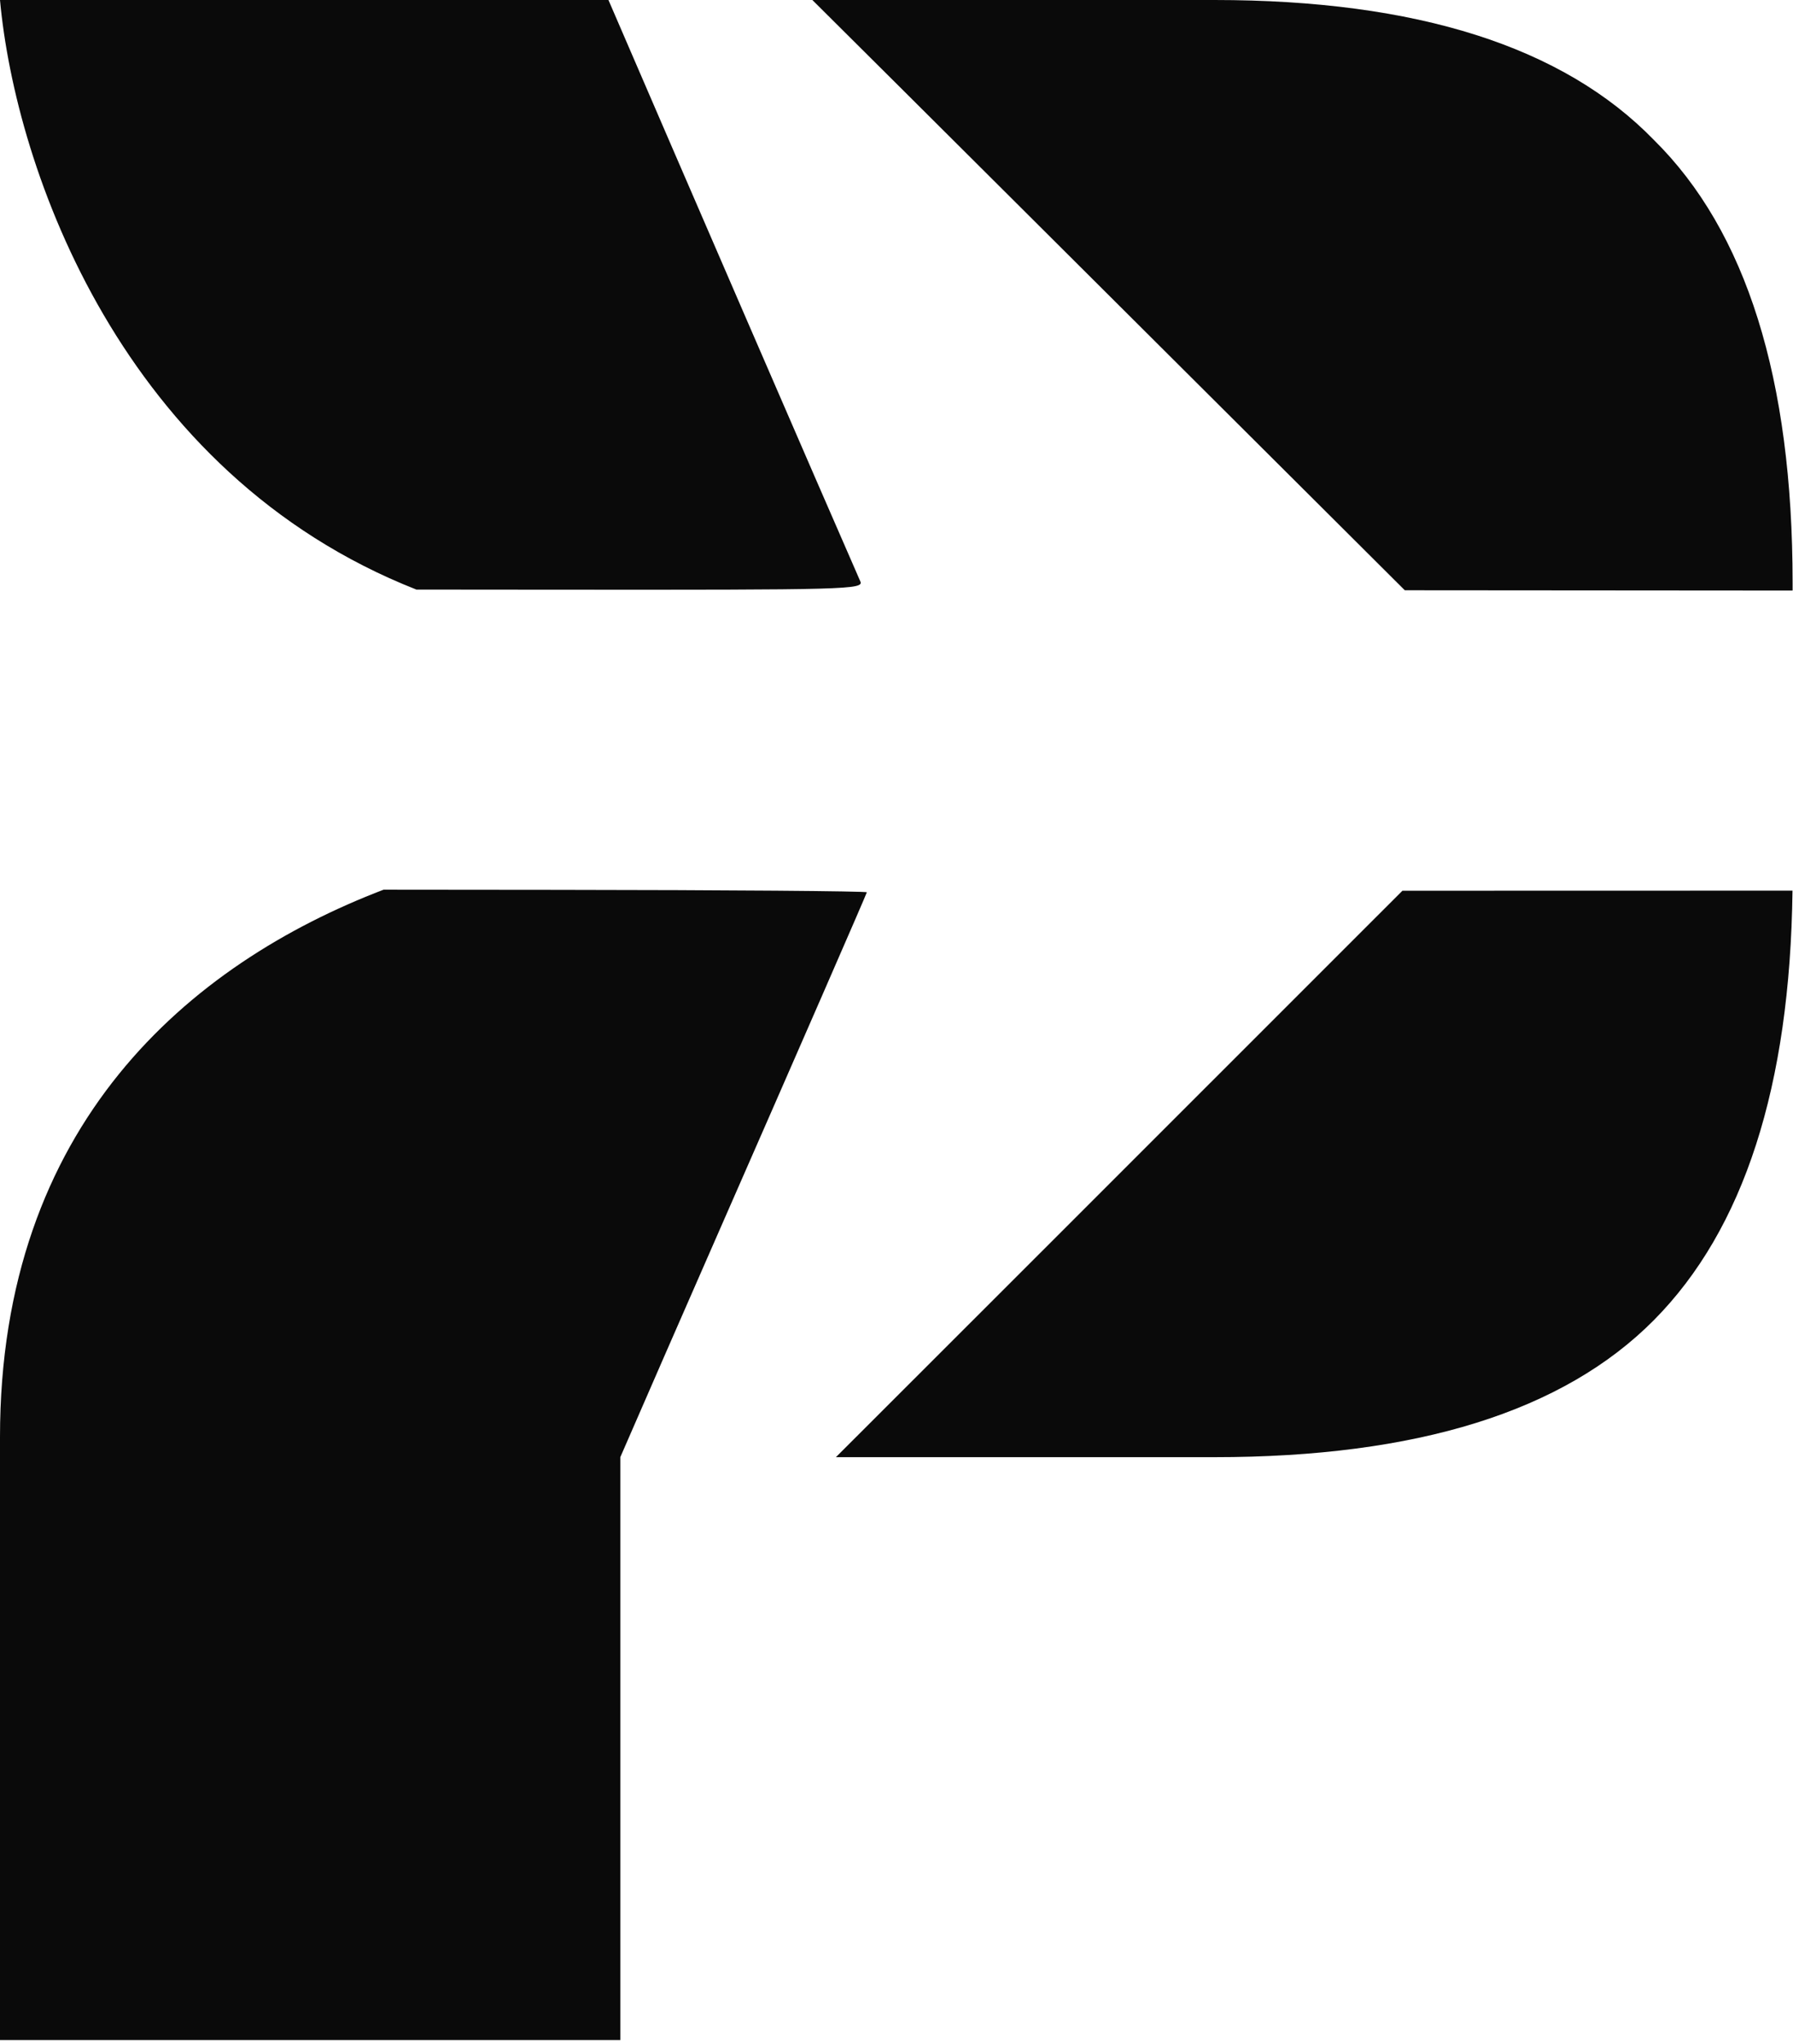
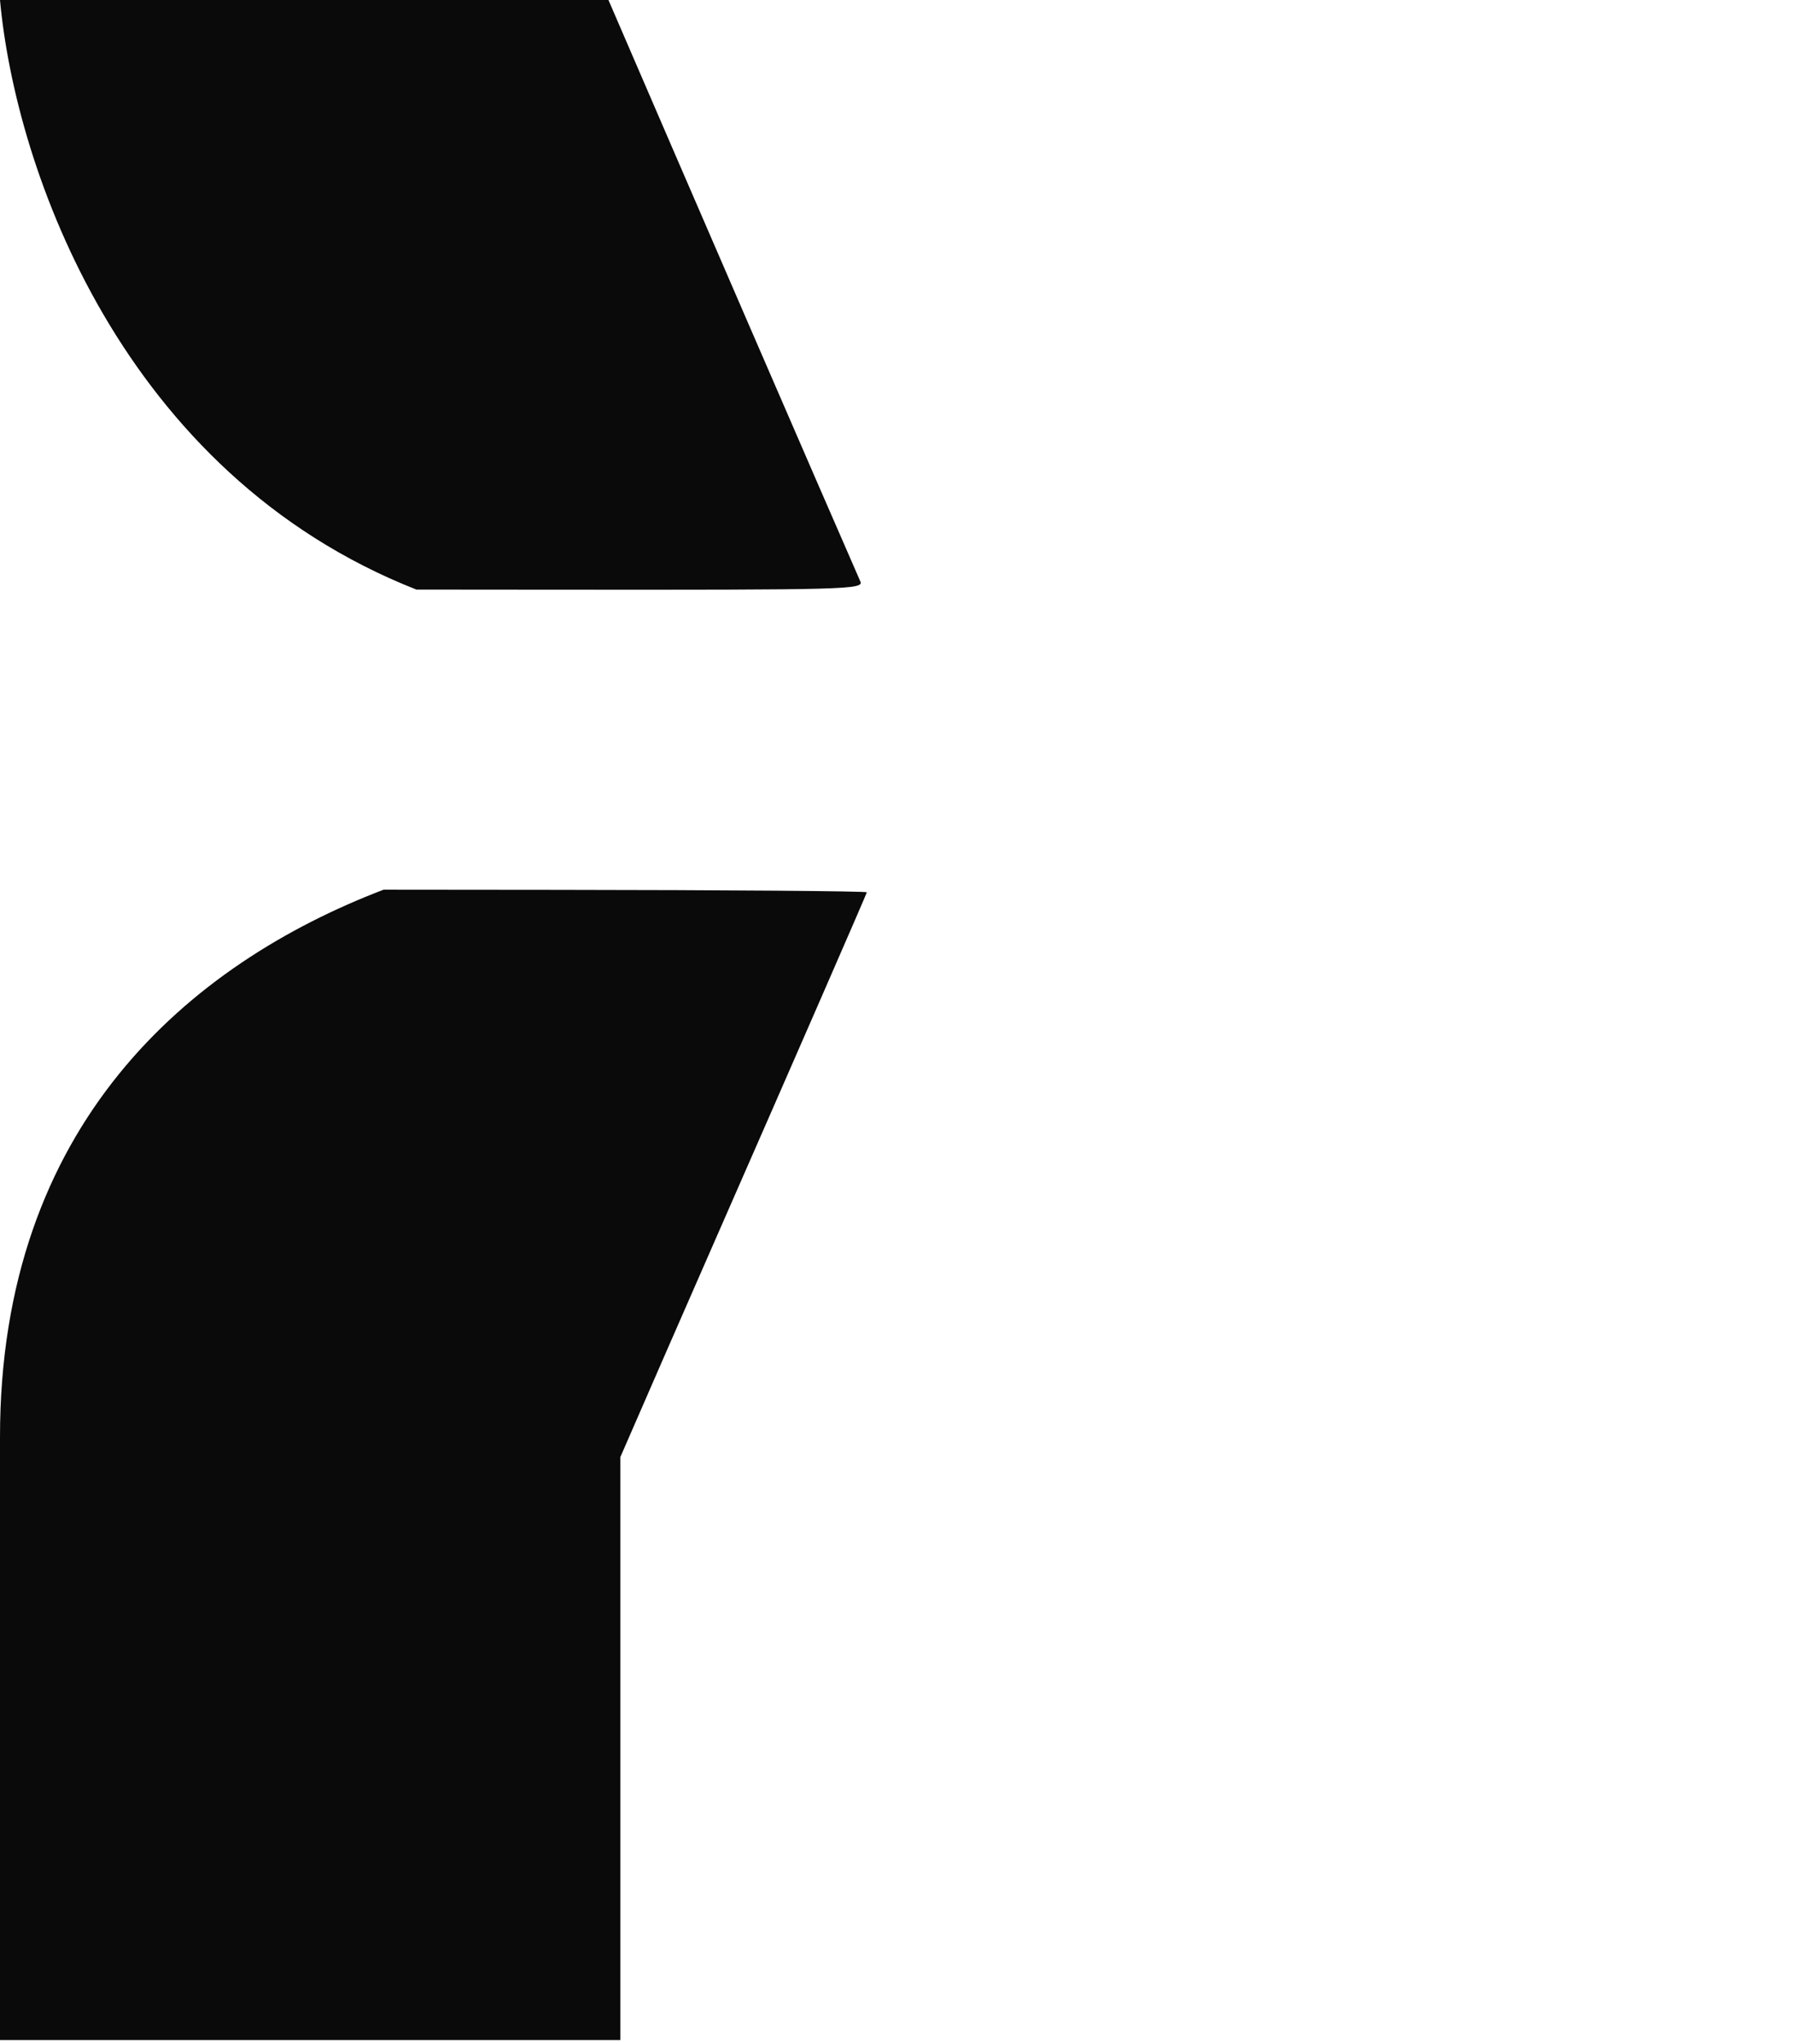
<svg xmlns="http://www.w3.org/2000/svg" width="459" height="523" viewBox="0 0 459 523" fill="none">
-   <path d="M458.9 151.131V149.162C458.9 96.955 447.057 59.168 423.372 35.799C400.18 11.933 362.679 0 310.868 0H207.961C221.429 13.378 238.843 30.721 261.424 53.218L359.622 151.056L458.9 151.131Z" fill="#0A0A0A" />
-   <path d="M155.76 0H0C3.945 43.305 31.236 121.218 106.599 150.879L142.529 150.909C216.977 150.97 221.149 150.855 220.245 148.793C210.8 127.265 174.514 43.486 155.76 0Z" fill="#0A0A0A" />
+   <path d="M155.76 0H0C3.945 43.305 31.236 121.218 106.599 150.879L142.529 150.909C216.977 150.97 221.149 150.855 220.245 148.793C210.8 127.265 174.514 43.486 155.76 0" fill="#0A0A0A" />
  <path d="M98.191 227.679C48.402 246.721 0 287.825 0 367.761V522.066H158.796V372.904C165.523 357.434 173.967 338.1 183.063 317.366C204.41 268.711 221.888 228.65 221.905 228.347C221.921 228.041 186.233 227.76 142.6 227.721L98.191 227.679Z" fill="#0A0A0A" />
-   <path d="M213.989 372.903C226.44 360.477 241.906 345.019 261.158 325.773L359.014 227.945L458.873 227.921C458.252 277.982 446.419 314.626 423.37 337.85C400.179 361.219 362.678 372.903 310.866 372.903H213.989Z" fill="#0A0A0A" />
</svg>